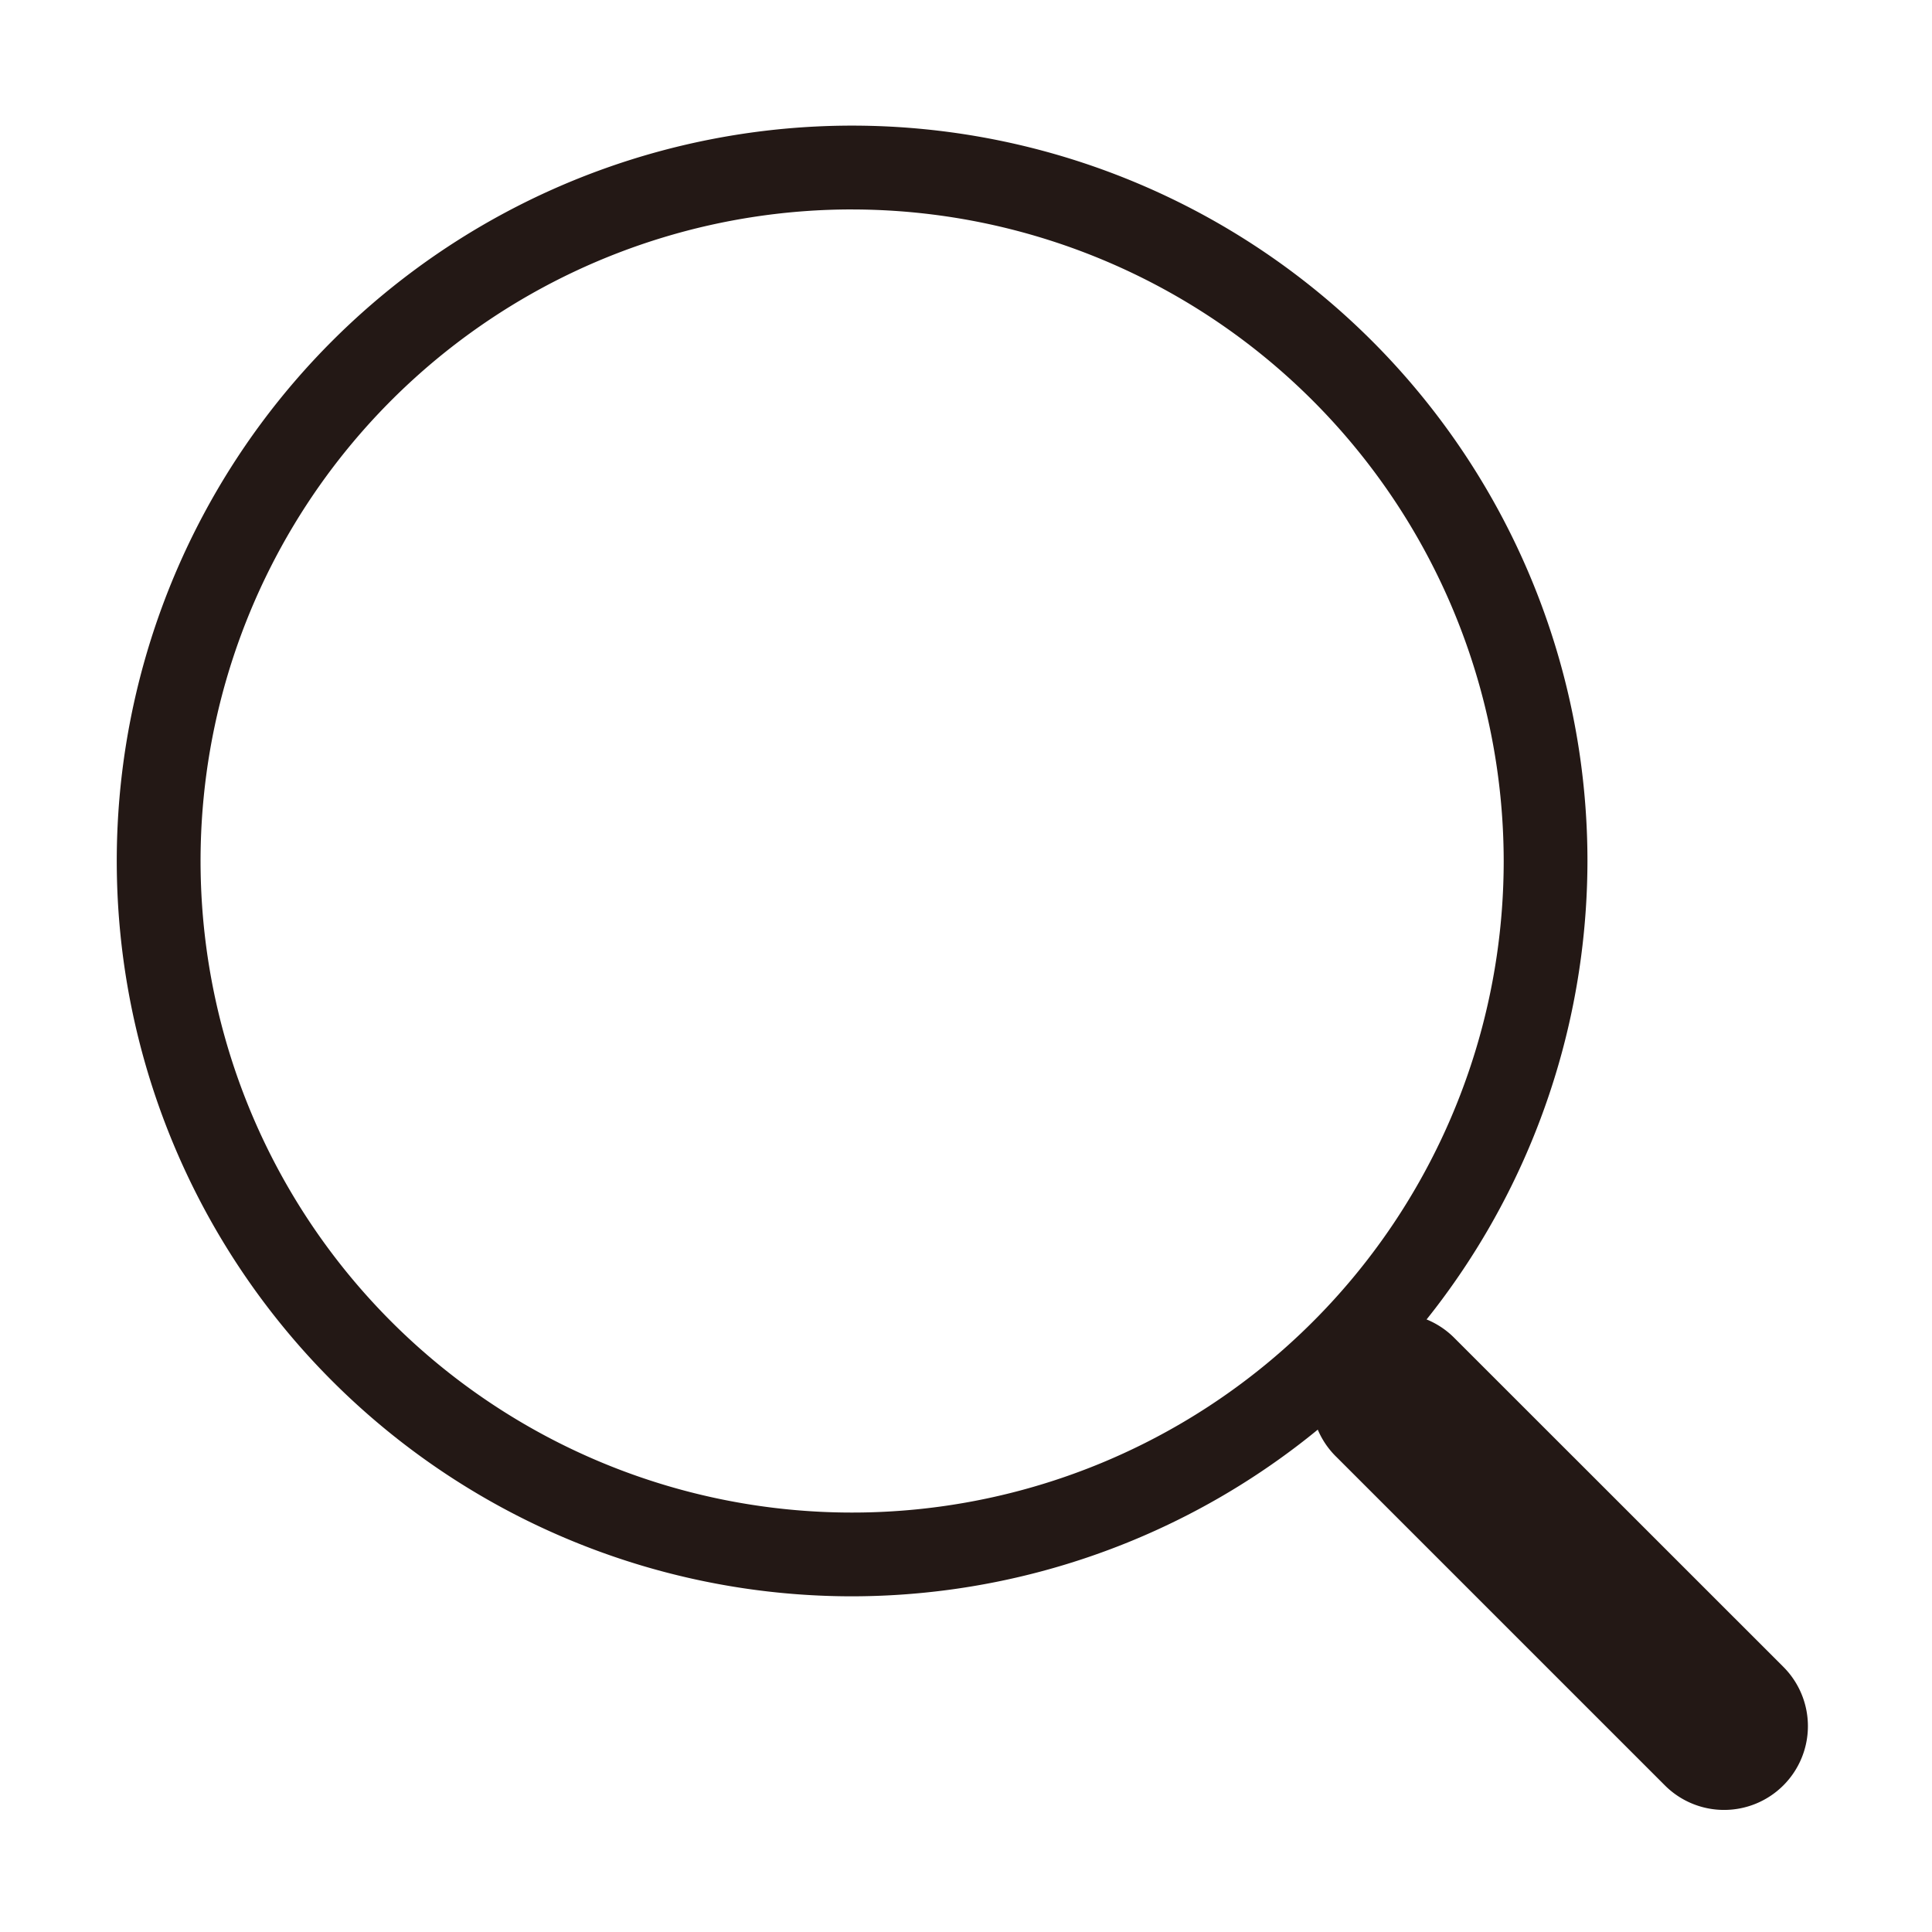
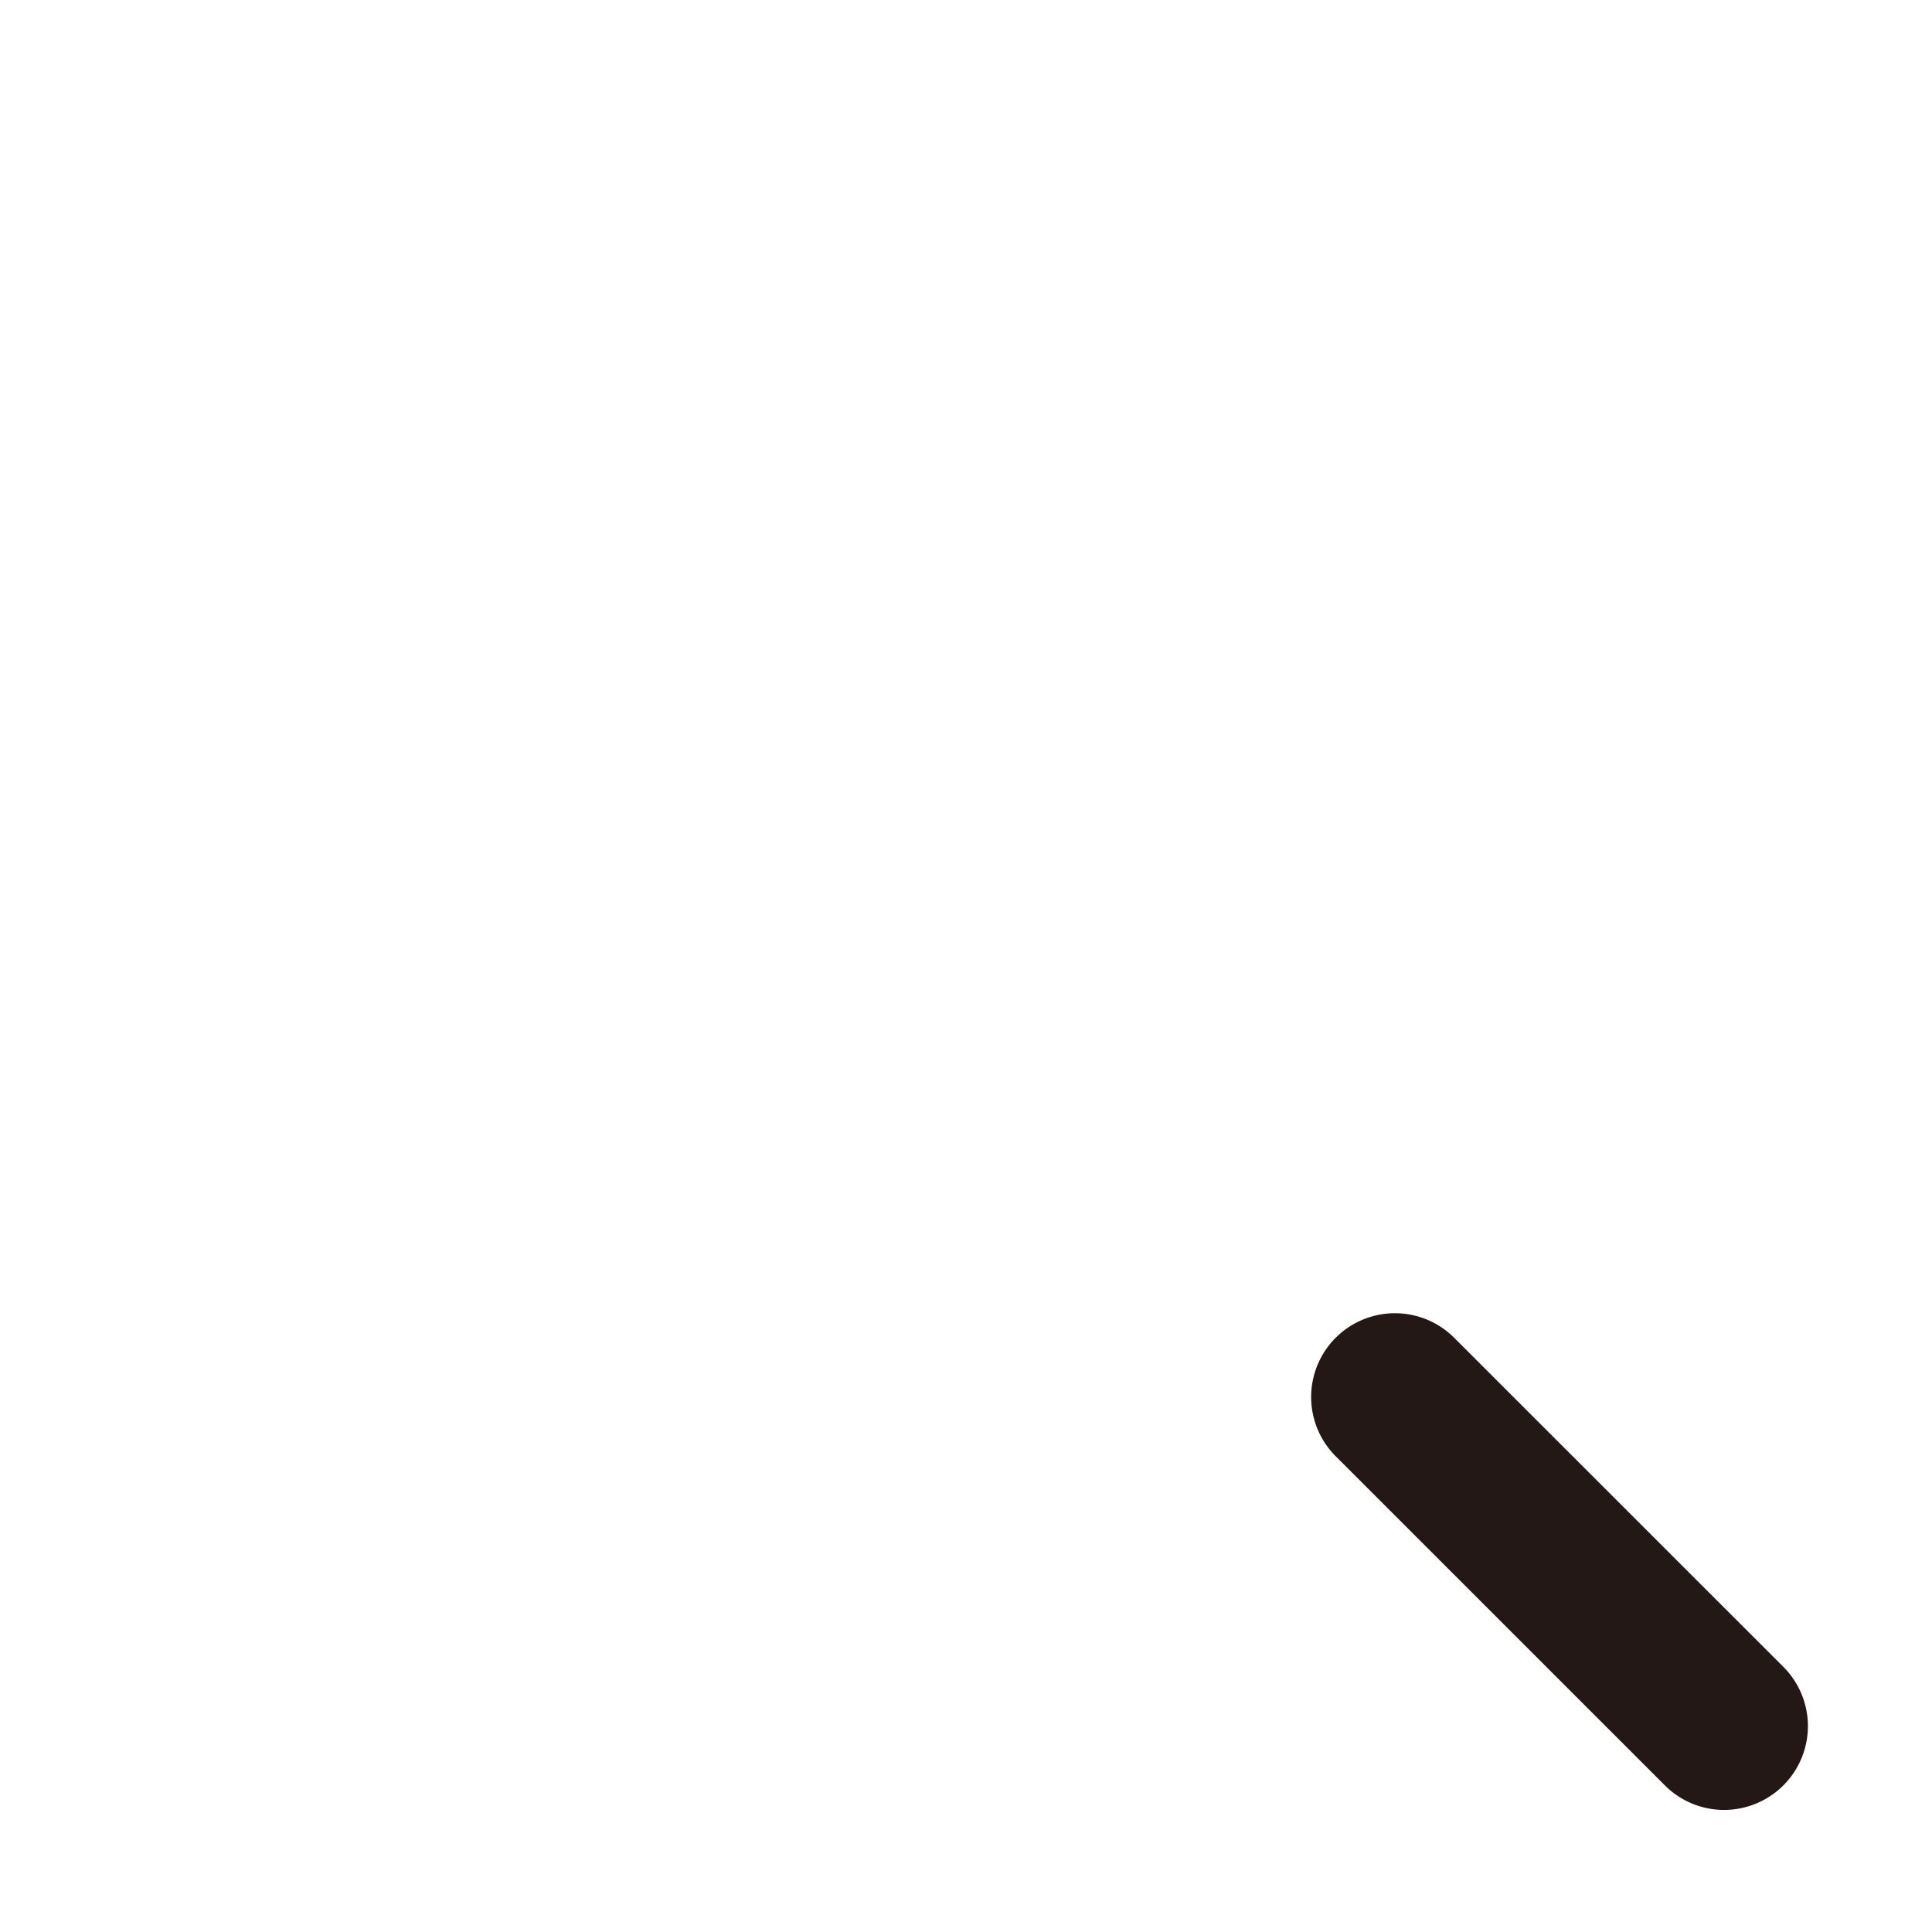
<svg xmlns="http://www.w3.org/2000/svg" viewBox="0 0 80 80">
  <defs>
    <style>.cls-1{fill:none;}.cls-2{fill:#231815;}</style>
  </defs>
  <title>icon-search</title>
  <g id="レイヤー_2" data-name="レイヤー 2">
    <g id="レイヤー_1-2" data-name="レイヤー 1">
      <rect class="cls-1" width="80" height="80" />
-       <path class="cls-2" d="M35.285,66.1A30.449,30.449,0,1,1,65.733,35.652,30.483,30.483,0,0,1,35.285,66.1Zm0-57.428a26.98,26.98,0,1,0,26.98,26.979A27.01,27.01,0,0,0,35.285,8.673Z" />
-       <path class="cls-2" d="M71.393,74.945a3.463,3.463,0,0,1-2.454-1.016L55.308,60.3a3.469,3.469,0,0,1,4.906-4.906L73.846,69.022a3.47,3.47,0,0,1-2.453,5.923Z" />
+       <path class="cls-2" d="M71.393,74.945a3.463,3.463,0,0,1-2.454-1.016L55.308,60.3a3.469,3.469,0,0,1,4.906-4.906L73.846,69.022a3.47,3.47,0,0,1-2.453,5.923" />
    </g>
  </g>
</svg>